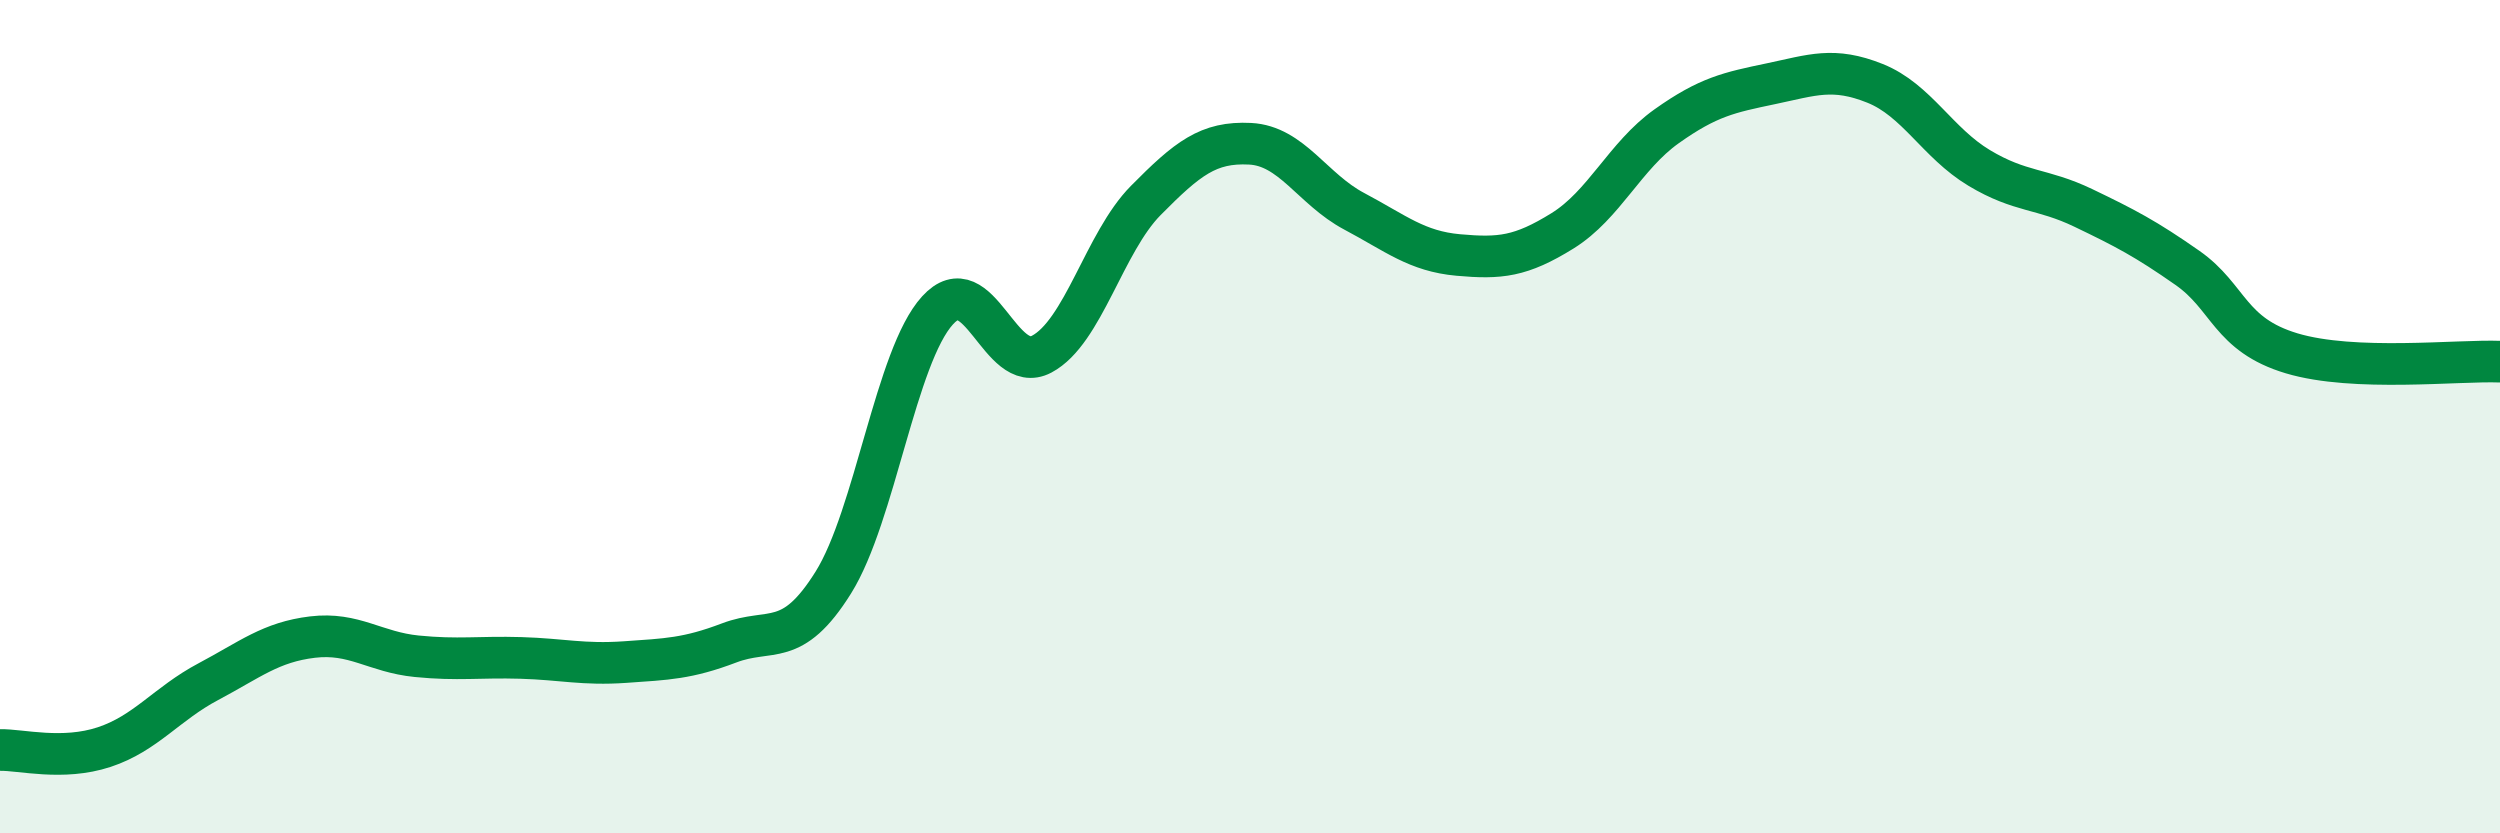
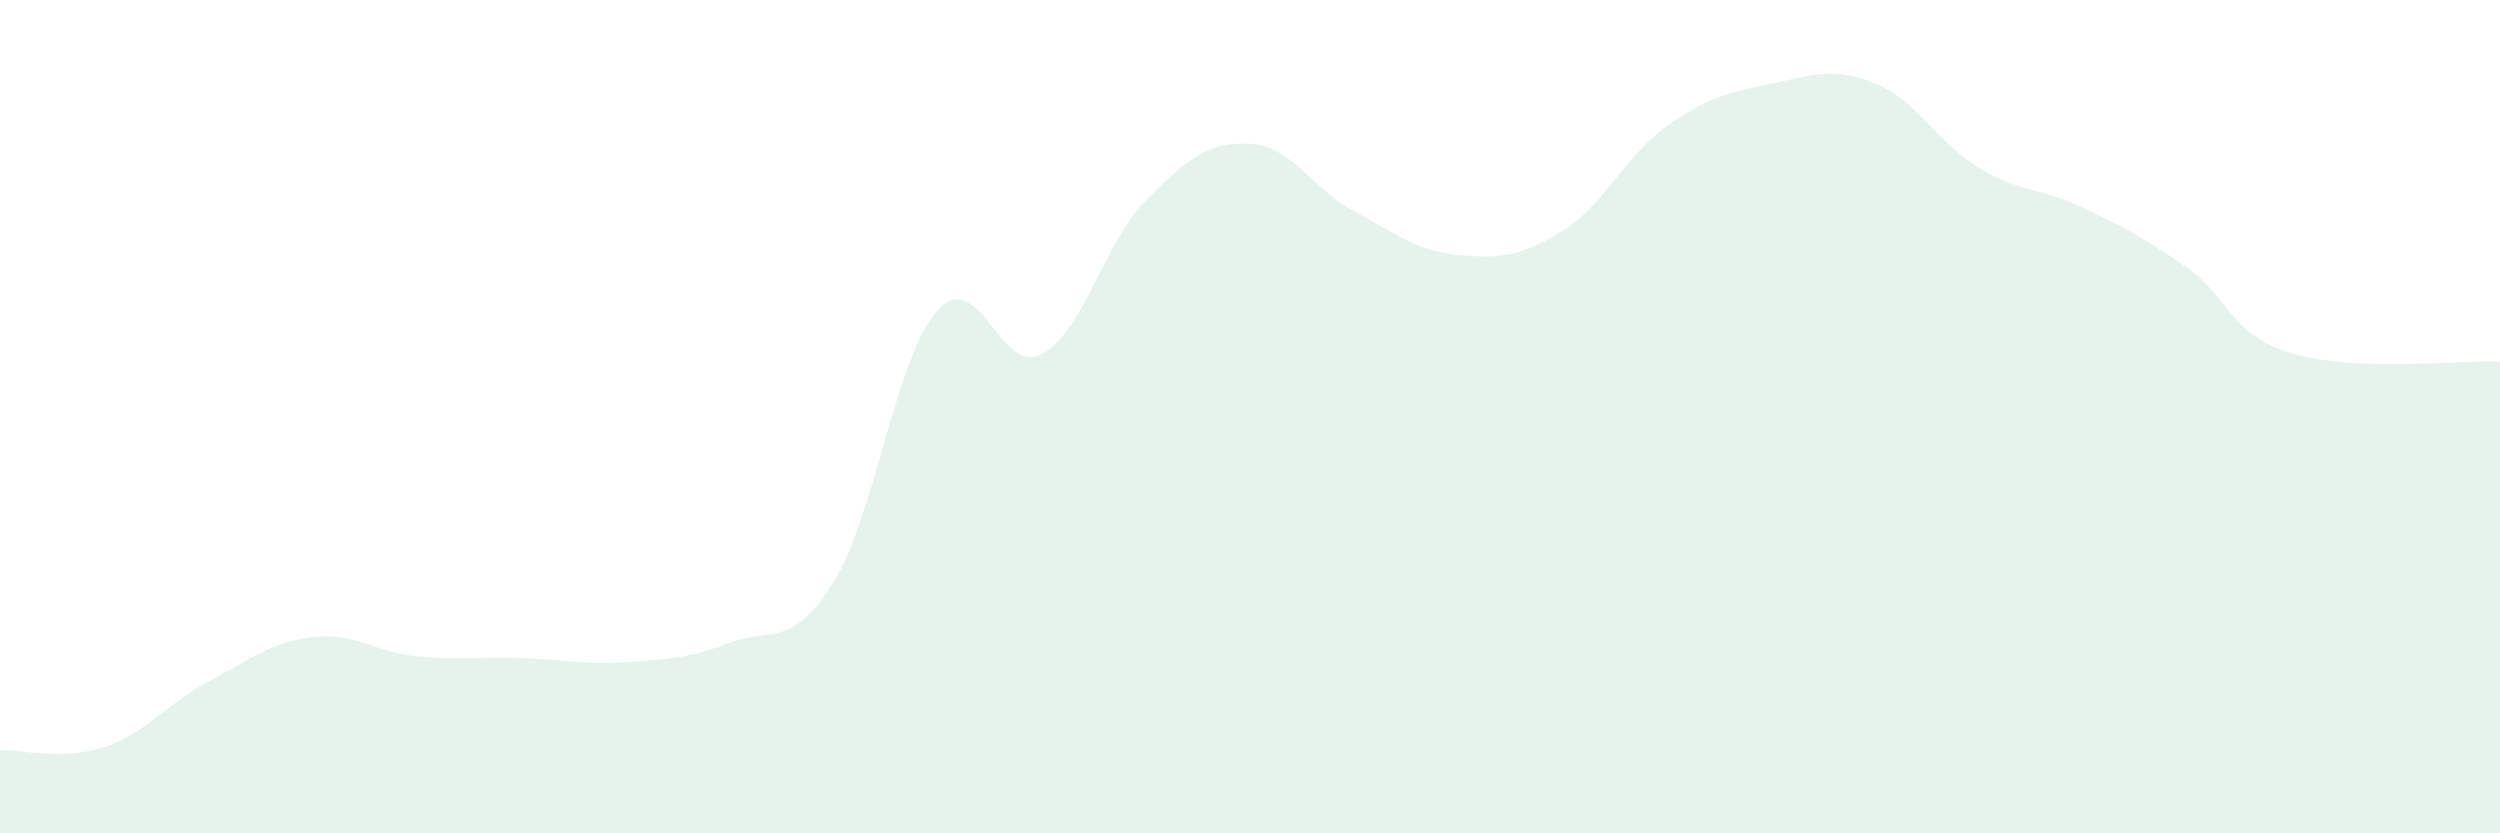
<svg xmlns="http://www.w3.org/2000/svg" width="60" height="20" viewBox="0 0 60 20">
  <path d="M 0,18 C 0.5,17.99 1.5,18.26 2.5,17.93 C 3.5,17.6 4,16.89 5,16.36 C 6,15.83 6.5,15.41 7.5,15.29 C 8.5,15.17 9,15.65 10,15.75 C 11,15.85 11.5,15.76 12.5,15.79 C 13.5,15.82 14,15.96 15,15.89 C 16,15.82 16.5,15.81 17.5,15.43 C 18.5,15.05 19,15.58 20,13.98 C 21,12.38 21.5,8.55 22.5,7.45 C 23.5,6.35 24,9.03 25,8.5 C 26,7.97 26.5,5.82 27.5,4.81 C 28.5,3.8 29,3.4 30,3.45 C 31,3.5 31.5,4.54 32.5,5.07 C 33.5,5.6 34,6.03 35,6.12 C 36,6.21 36.5,6.16 37.5,5.54 C 38.5,4.92 39,3.74 40,3.03 C 41,2.32 41.5,2.22 42.5,2.01 C 43.5,1.8 44,1.6 45,2 C 46,2.4 46.5,3.43 47.5,4.03 C 48.5,4.63 49,4.51 50,4.99 C 51,5.47 51.5,5.73 52.5,6.43 C 53.5,7.13 53.5,8.03 55,8.48 C 56.5,8.93 59,8.64 60,8.68L60 20L0 20Z" fill="#008740" opacity="0.1" stroke-linecap="round" stroke-linejoin="round" />
-   <path d="M 0,18 C 0.5,17.99 1.5,18.26 2.5,17.93 C 3.5,17.6 4,16.89 5,16.36 C 6,15.83 6.5,15.41 7.5,15.29 C 8.5,15.17 9,15.65 10,15.75 C 11,15.85 11.5,15.76 12.5,15.79 C 13.5,15.82 14,15.96 15,15.89 C 16,15.82 16.5,15.81 17.5,15.43 C 18.5,15.05 19,15.58 20,13.98 C 21,12.38 21.5,8.55 22.5,7.45 C 23.5,6.35 24,9.03 25,8.5 C 26,7.97 26.5,5.82 27.5,4.81 C 28.5,3.8 29,3.4 30,3.45 C 31,3.5 31.5,4.54 32.5,5.07 C 33.5,5.6 34,6.03 35,6.12 C 36,6.21 36.5,6.16 37.5,5.54 C 38.5,4.92 39,3.74 40,3.03 C 41,2.32 41.5,2.22 42.5,2.01 C 43.5,1.8 44,1.6 45,2 C 46,2.4 46.5,3.43 47.5,4.03 C 48.5,4.63 49,4.51 50,4.99 C 51,5.47 51.5,5.73 52.5,6.43 C 53.5,7.13 53.5,8.03 55,8.48 C 56.5,8.93 59,8.64 60,8.68" stroke="#008740" stroke-width="1" fill="none" stroke-linecap="round" stroke-linejoin="round" />
</svg>